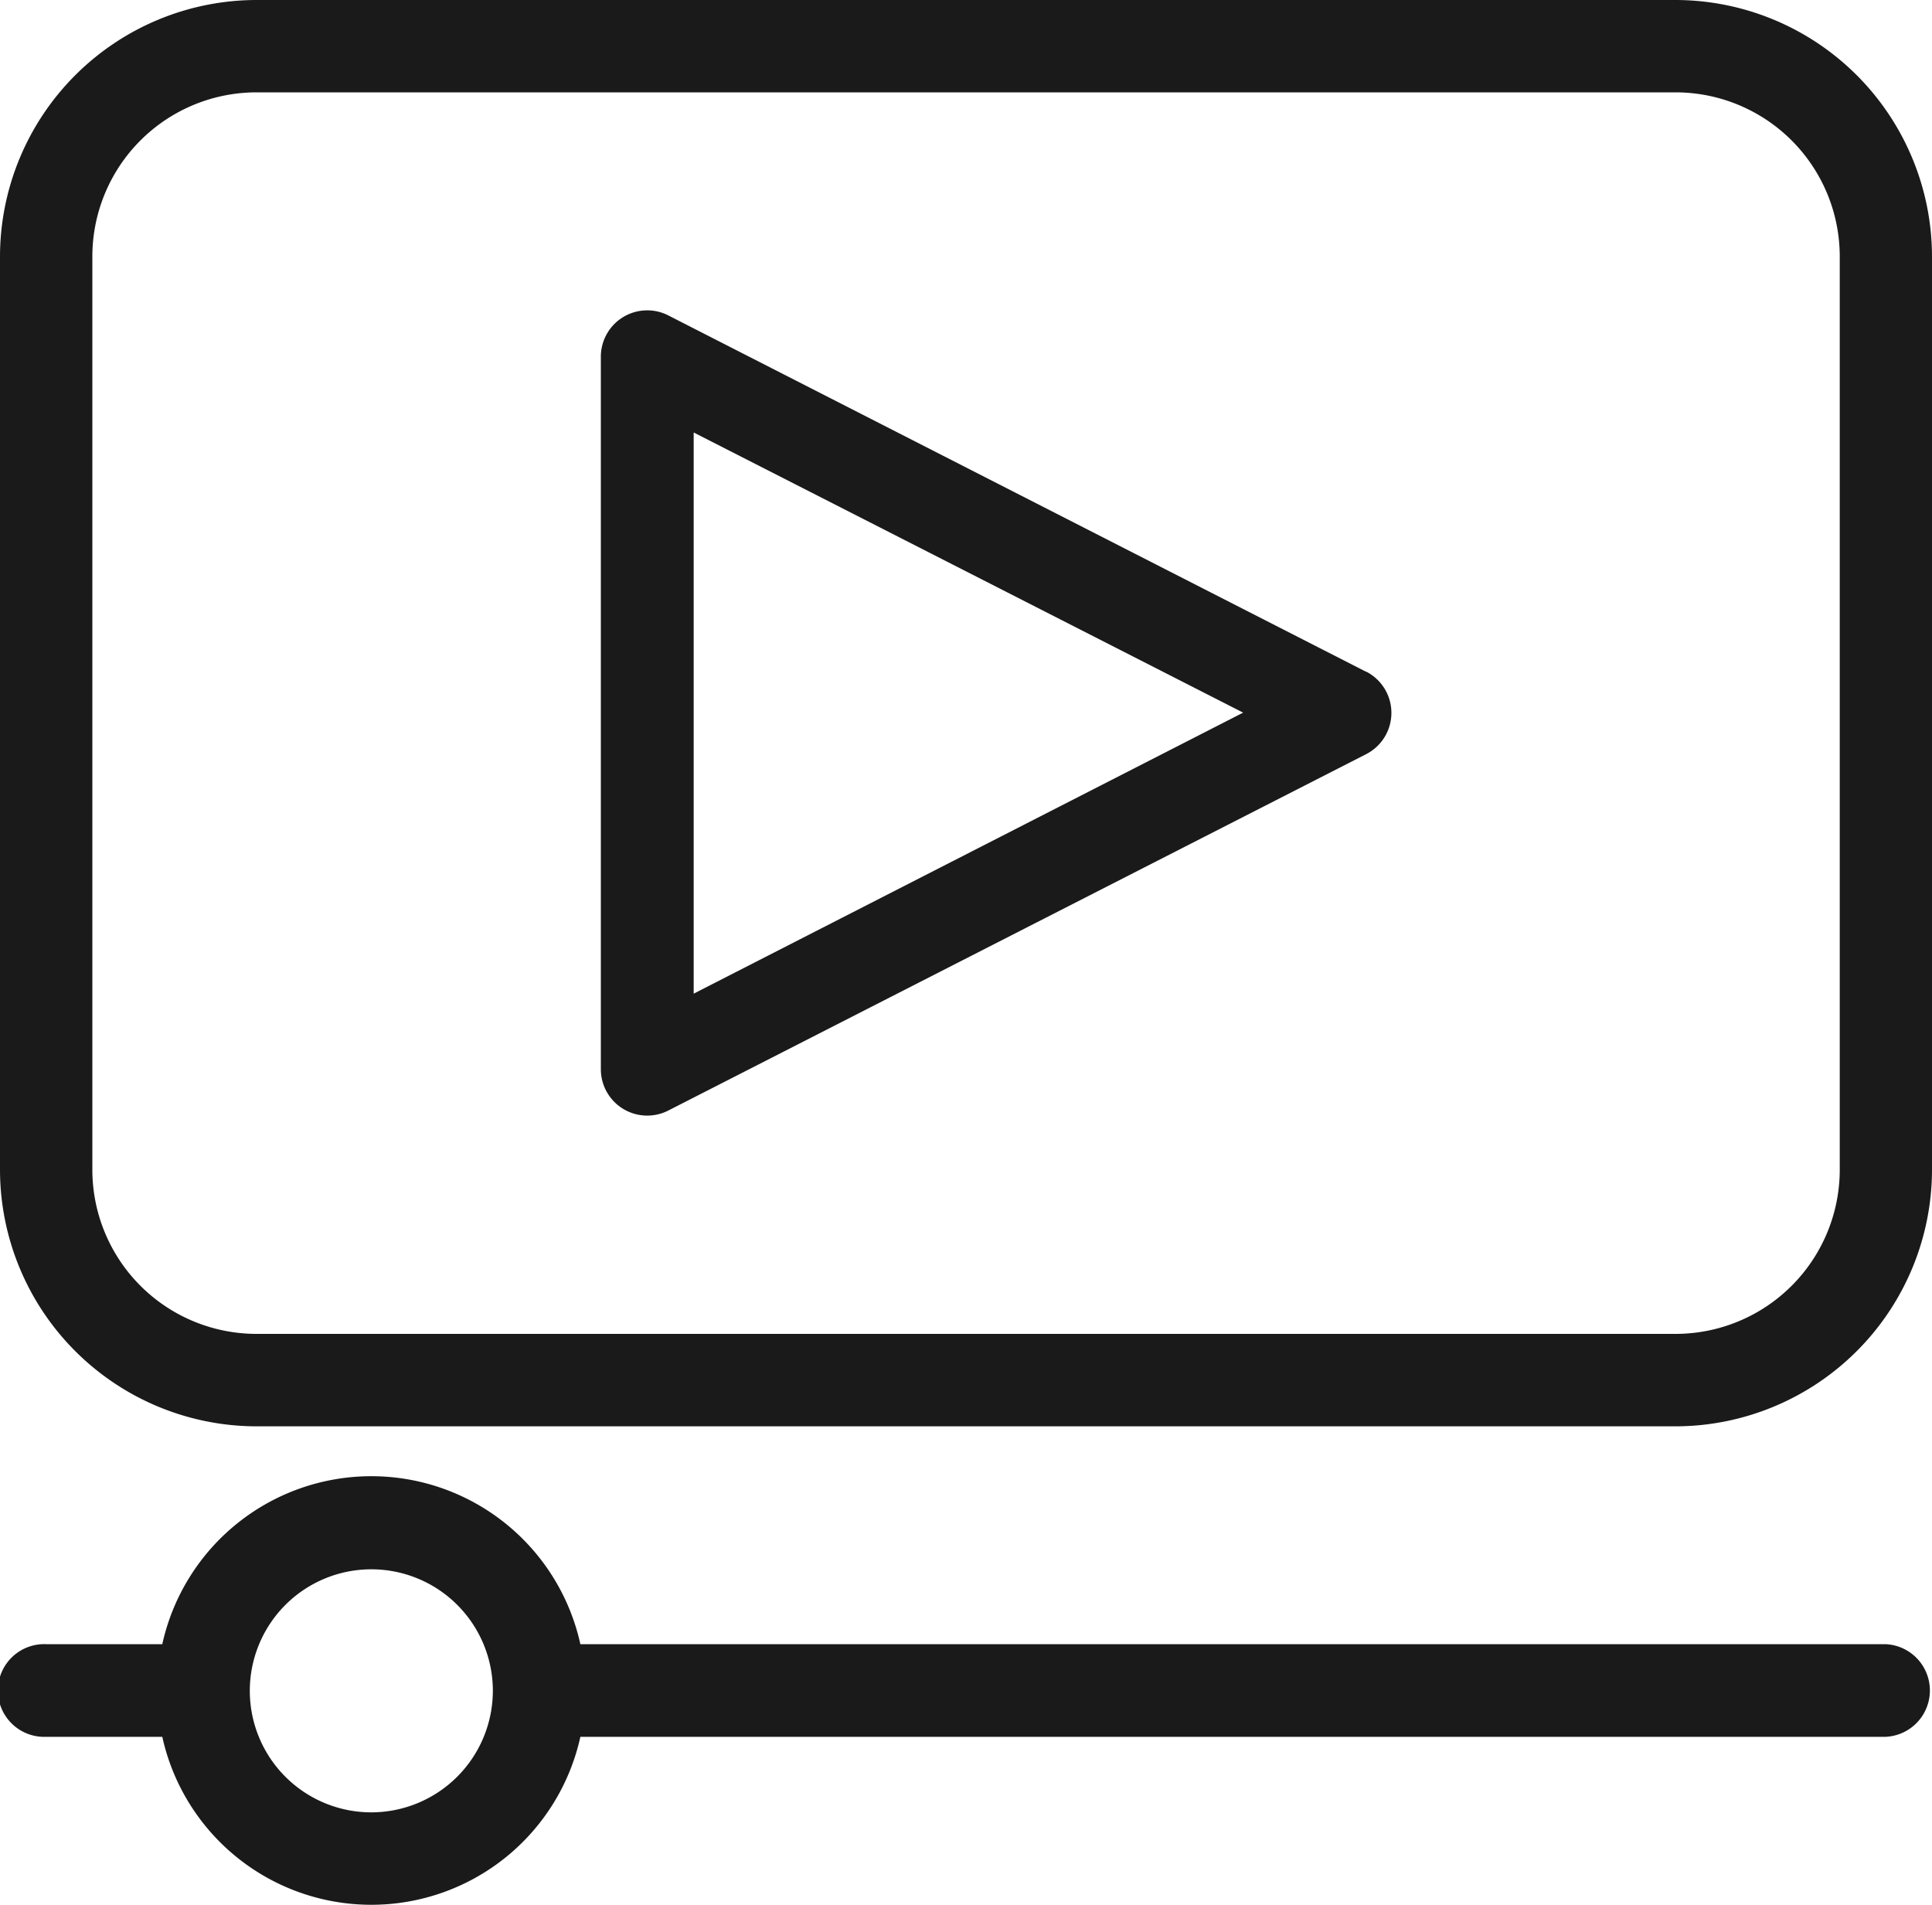
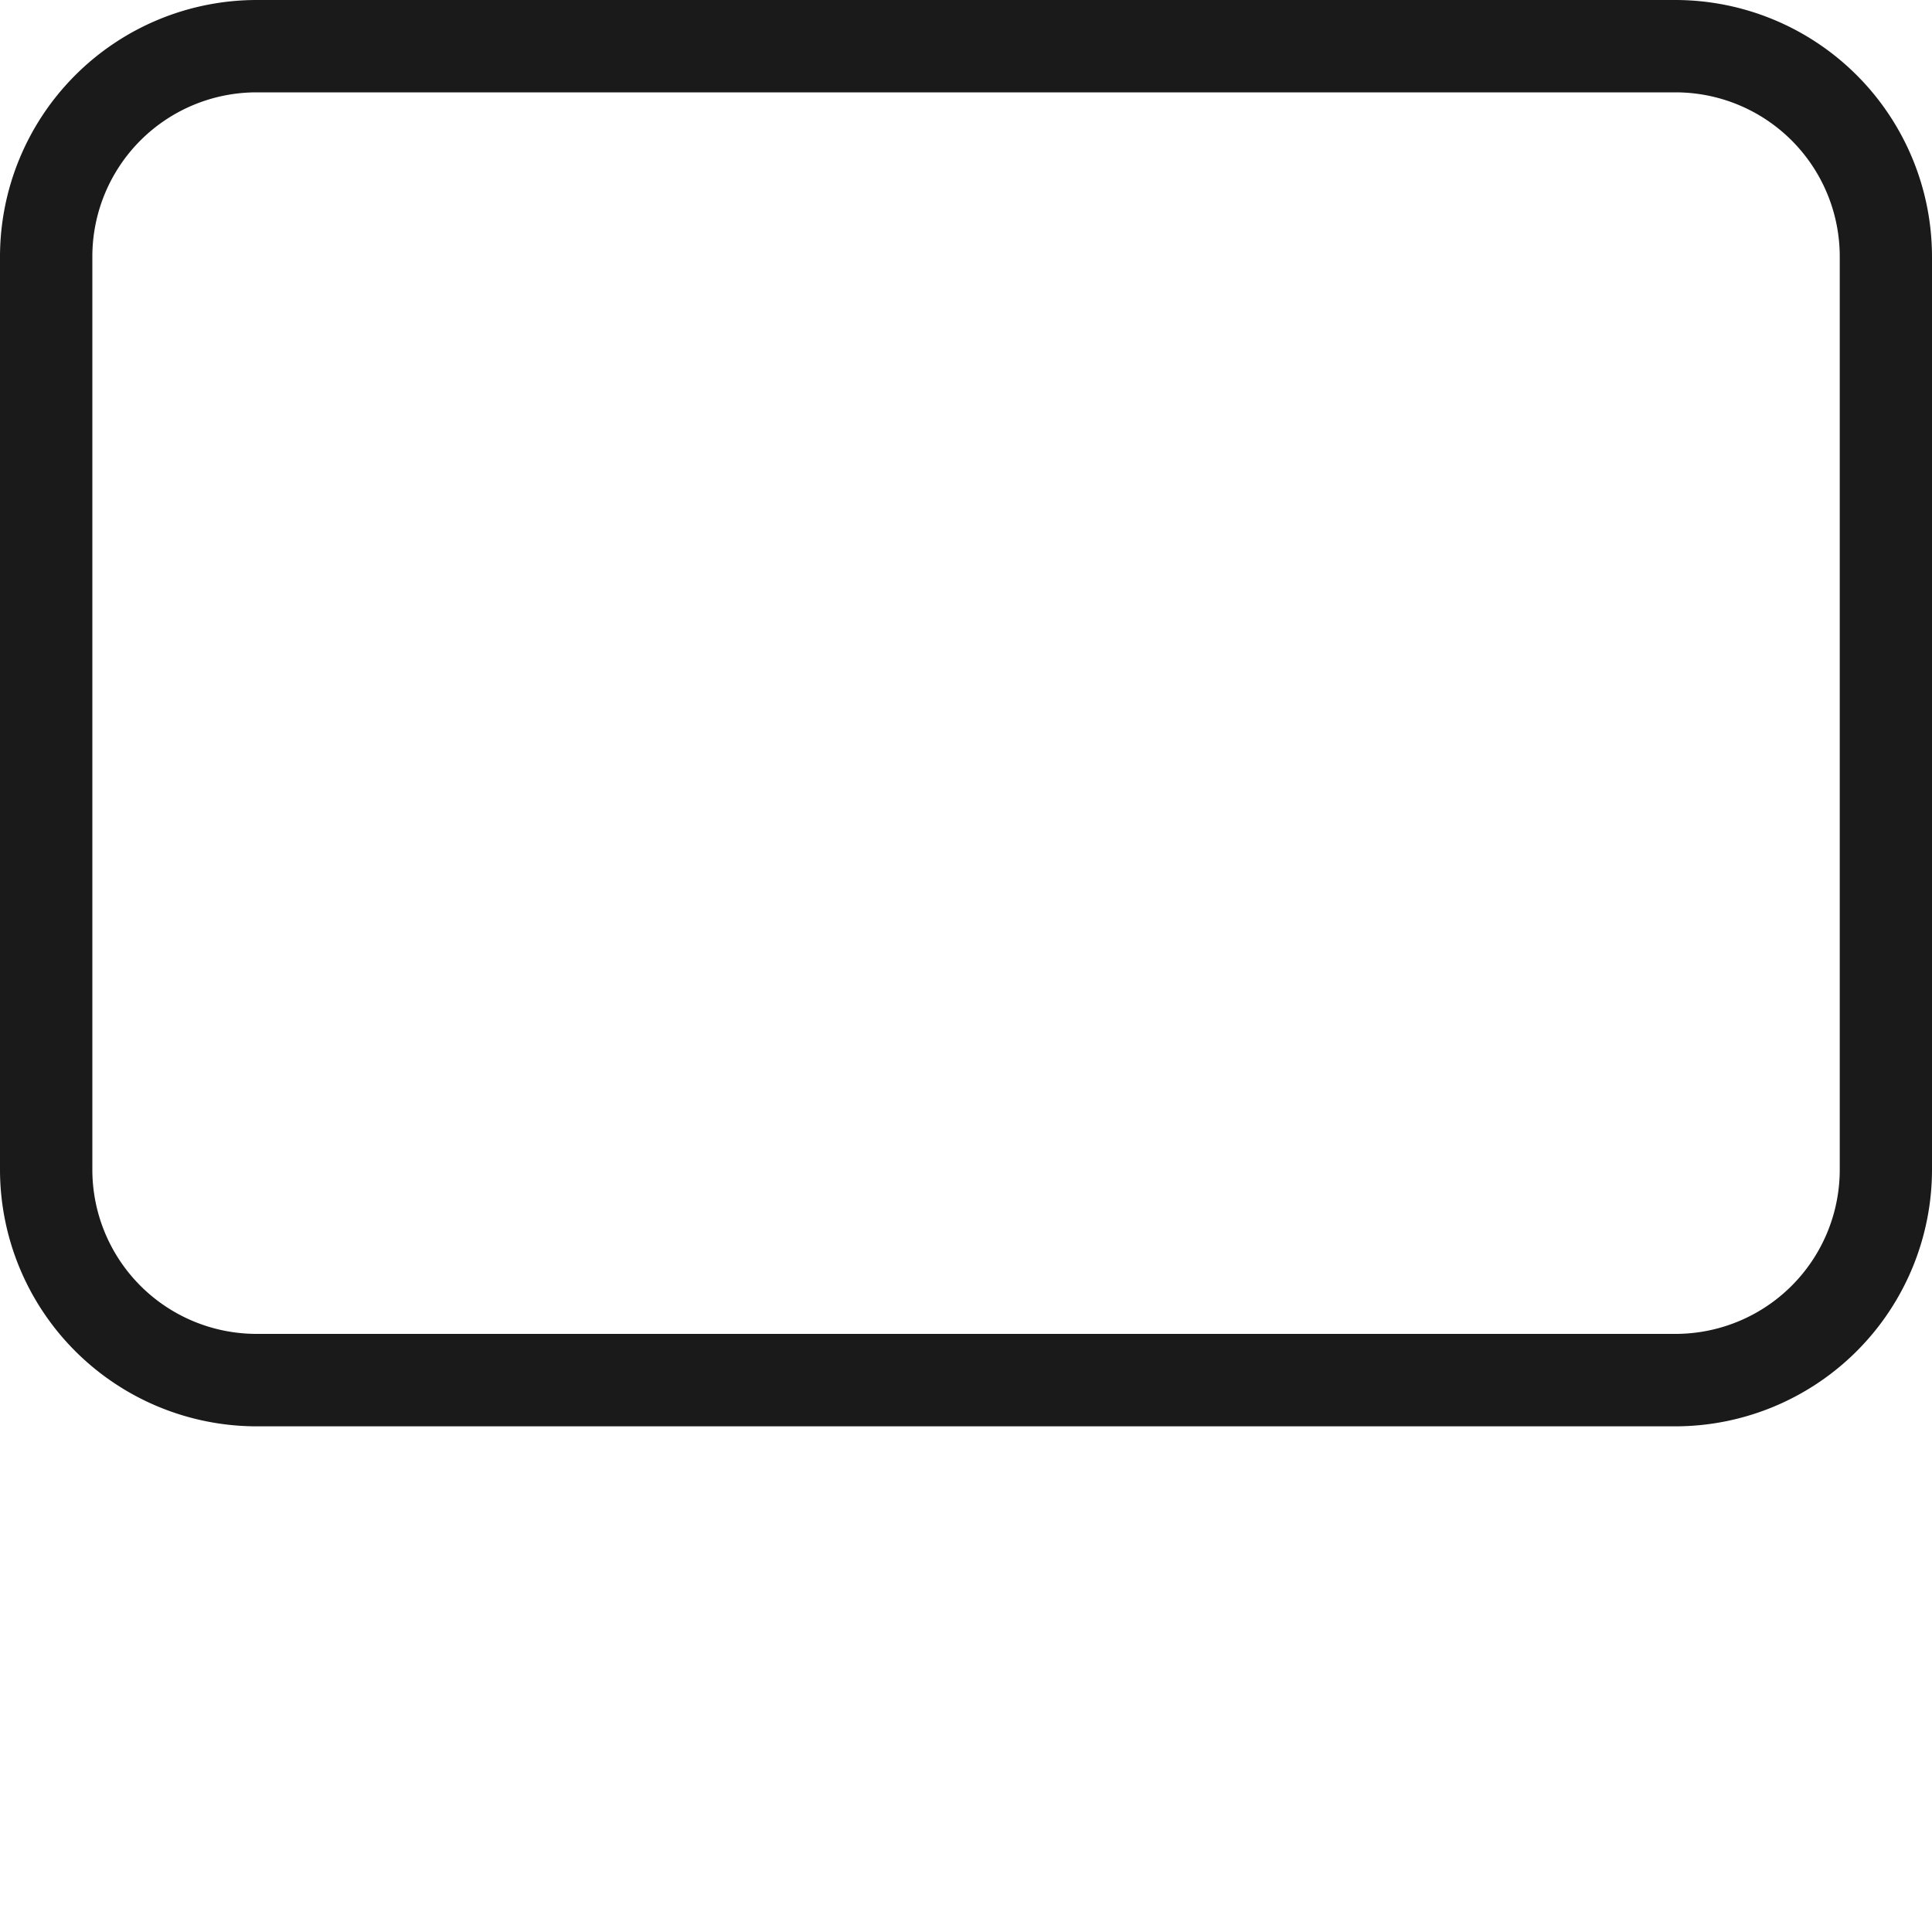
<svg xmlns="http://www.w3.org/2000/svg" width="20" height="19.721">
  <g fill="#1a1a1a">
-     <path d="M14.142 6.954 6.92 3.266a.48.48 0 0 0-.7.427v7.375a.48.48 0 0 0 .7.427l7.222-3.688a.48.48 0 0 0 0-.855Zm-6.961 3.332V4.477l5.688 2.9Z" />
    <path d="M17.345 0H2.656A2.659 2.659 0 0 0 0 2.656v9.452a2.659 2.659 0 0 0 2.656 2.657h14.689A2.659 2.659 0 0 0 20 12.108V2.656A2.659 2.659 0 0 0 17.345 0Zm1.7 12.108a1.7 1.7 0 0 1-1.7 1.7H2.656a1.7 1.7 0 0 1-1.7-1.7V2.656a1.7 1.7 0 0 1 1.7-1.7h14.689a1.7 1.7 0 0 1 1.7 1.7Z" />
-     <path d="M19.52 17.02H6.008a2.216 2.216 0 0 0-4.328 0H.48a.48.48 0 1 0 0 .959h1.2a2.216 2.216 0 0 0 4.328 0H19.52a.48.48 0 0 0 0-.959ZM3.844 18.761a1.258 1.258 0 1 1 1.258-1.258 1.26 1.26 0 0 1-1.258 1.258Z" />
  </g>
</svg>